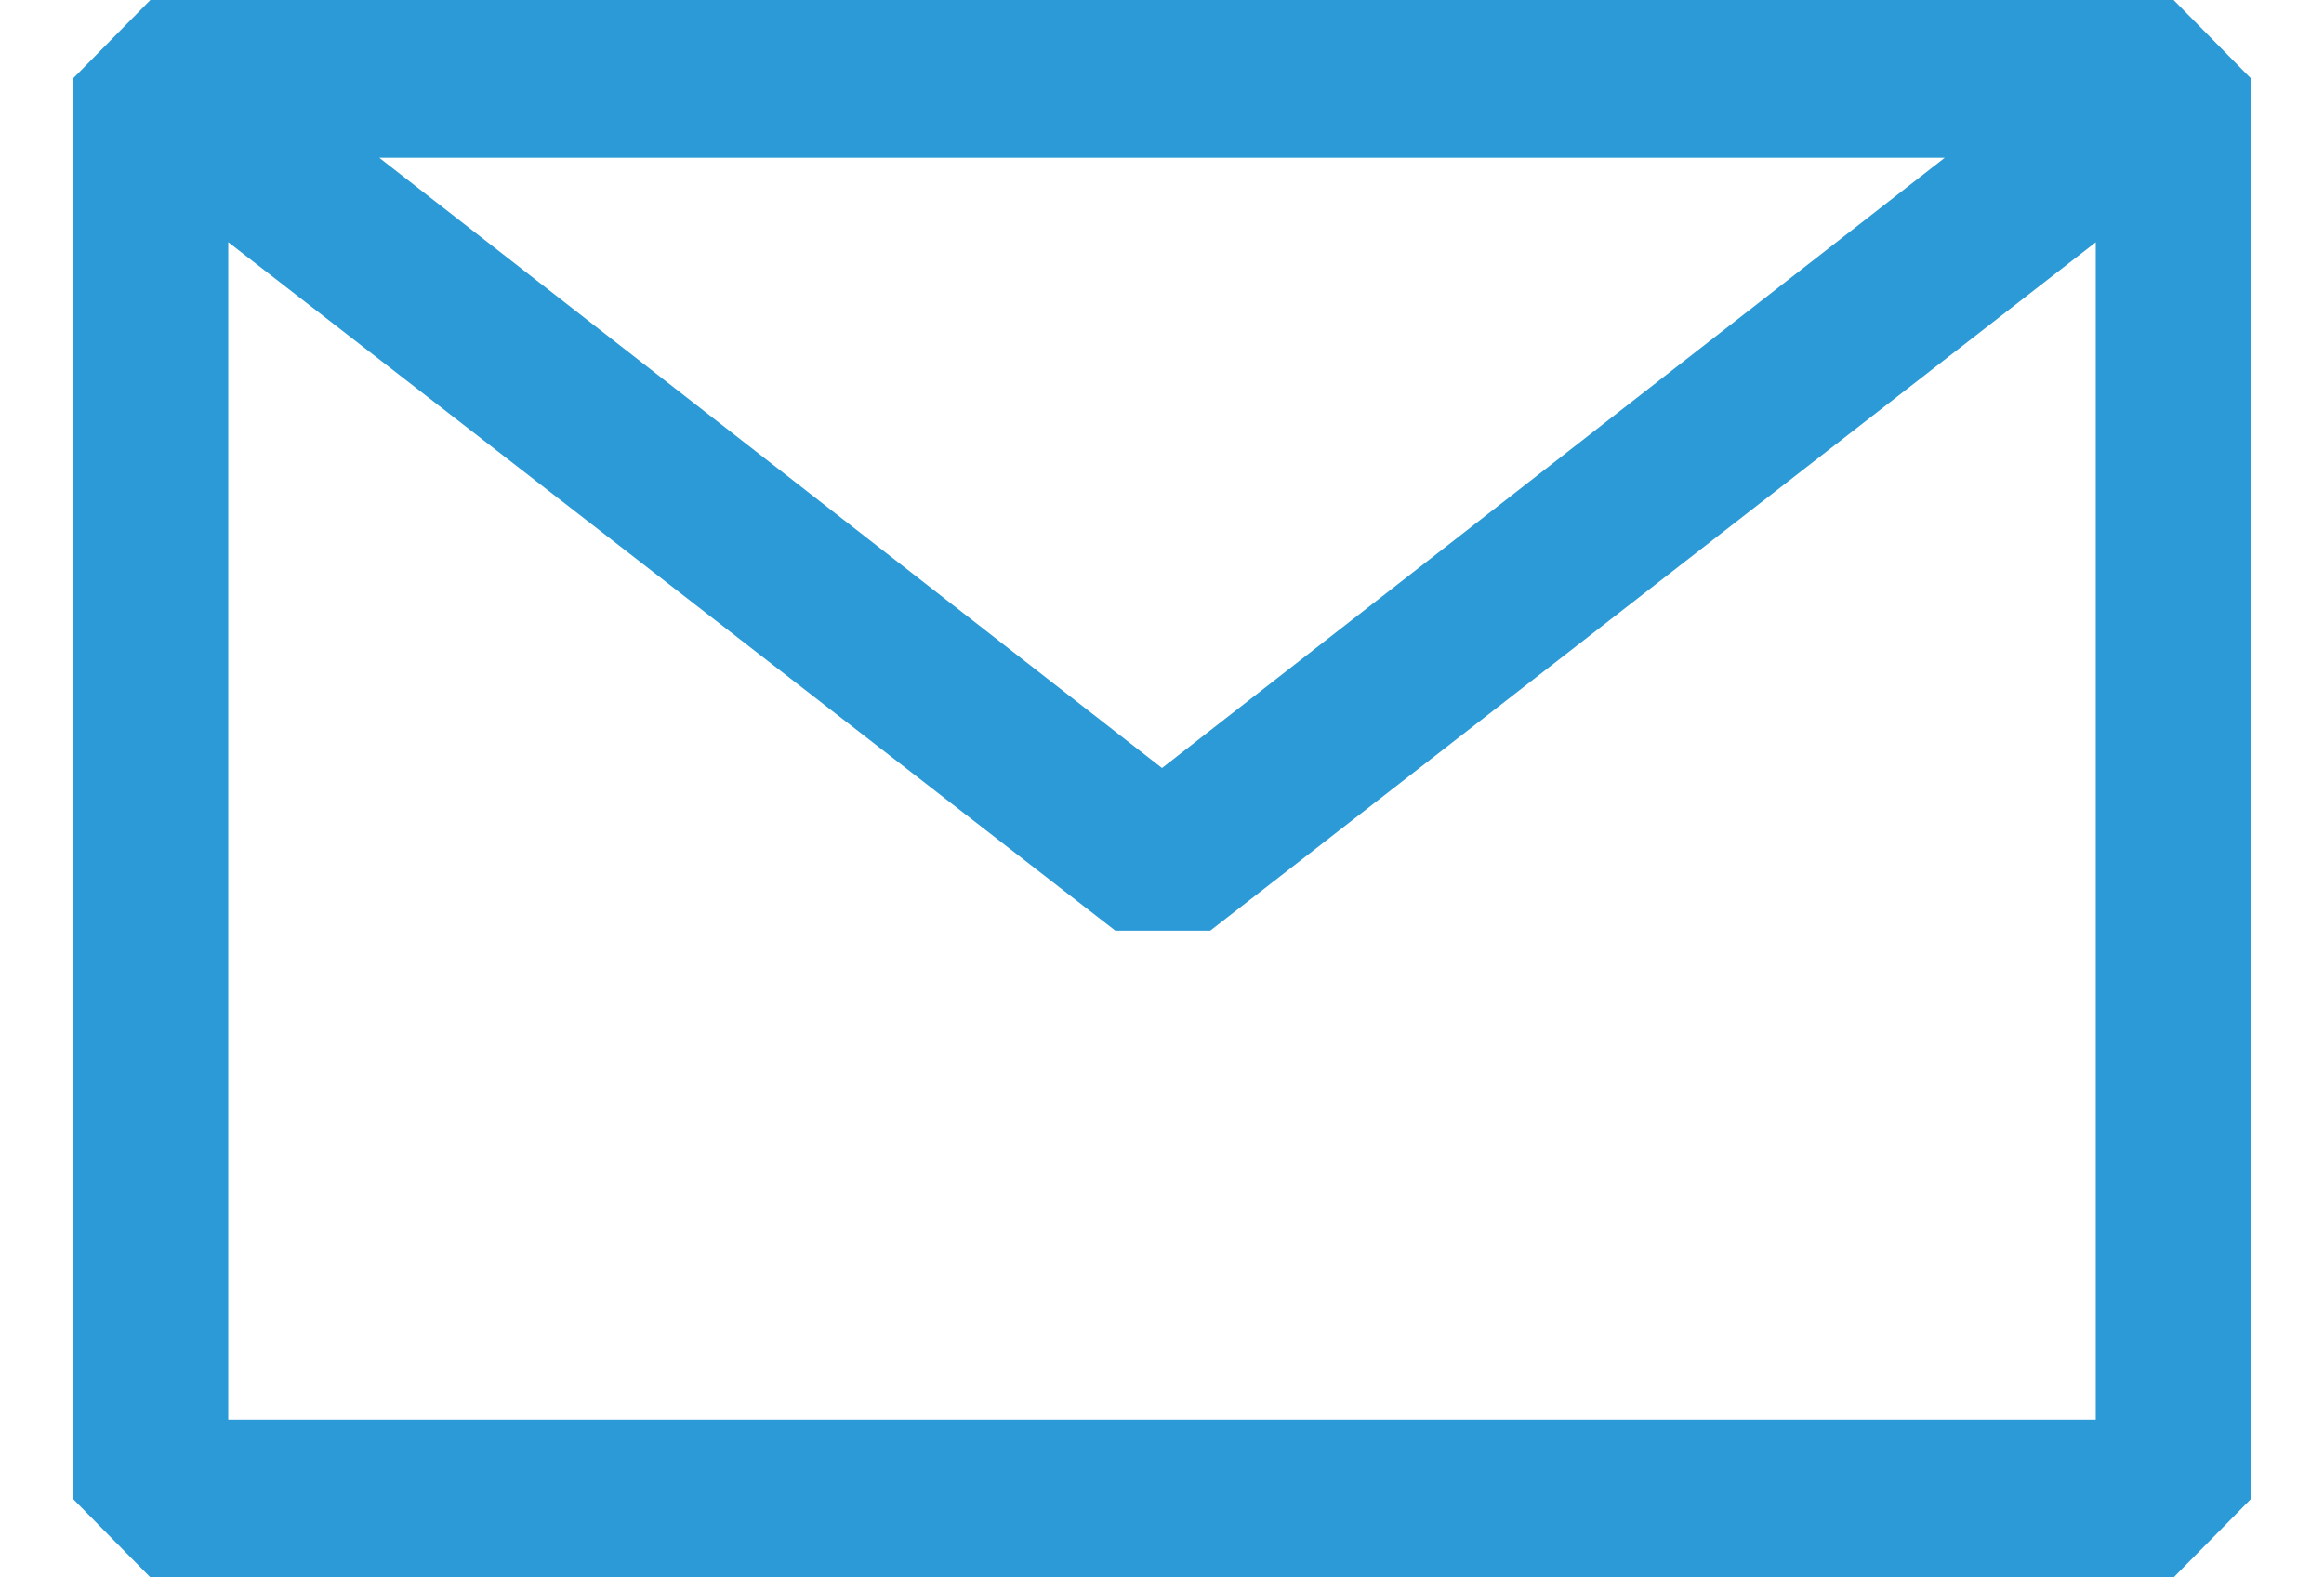
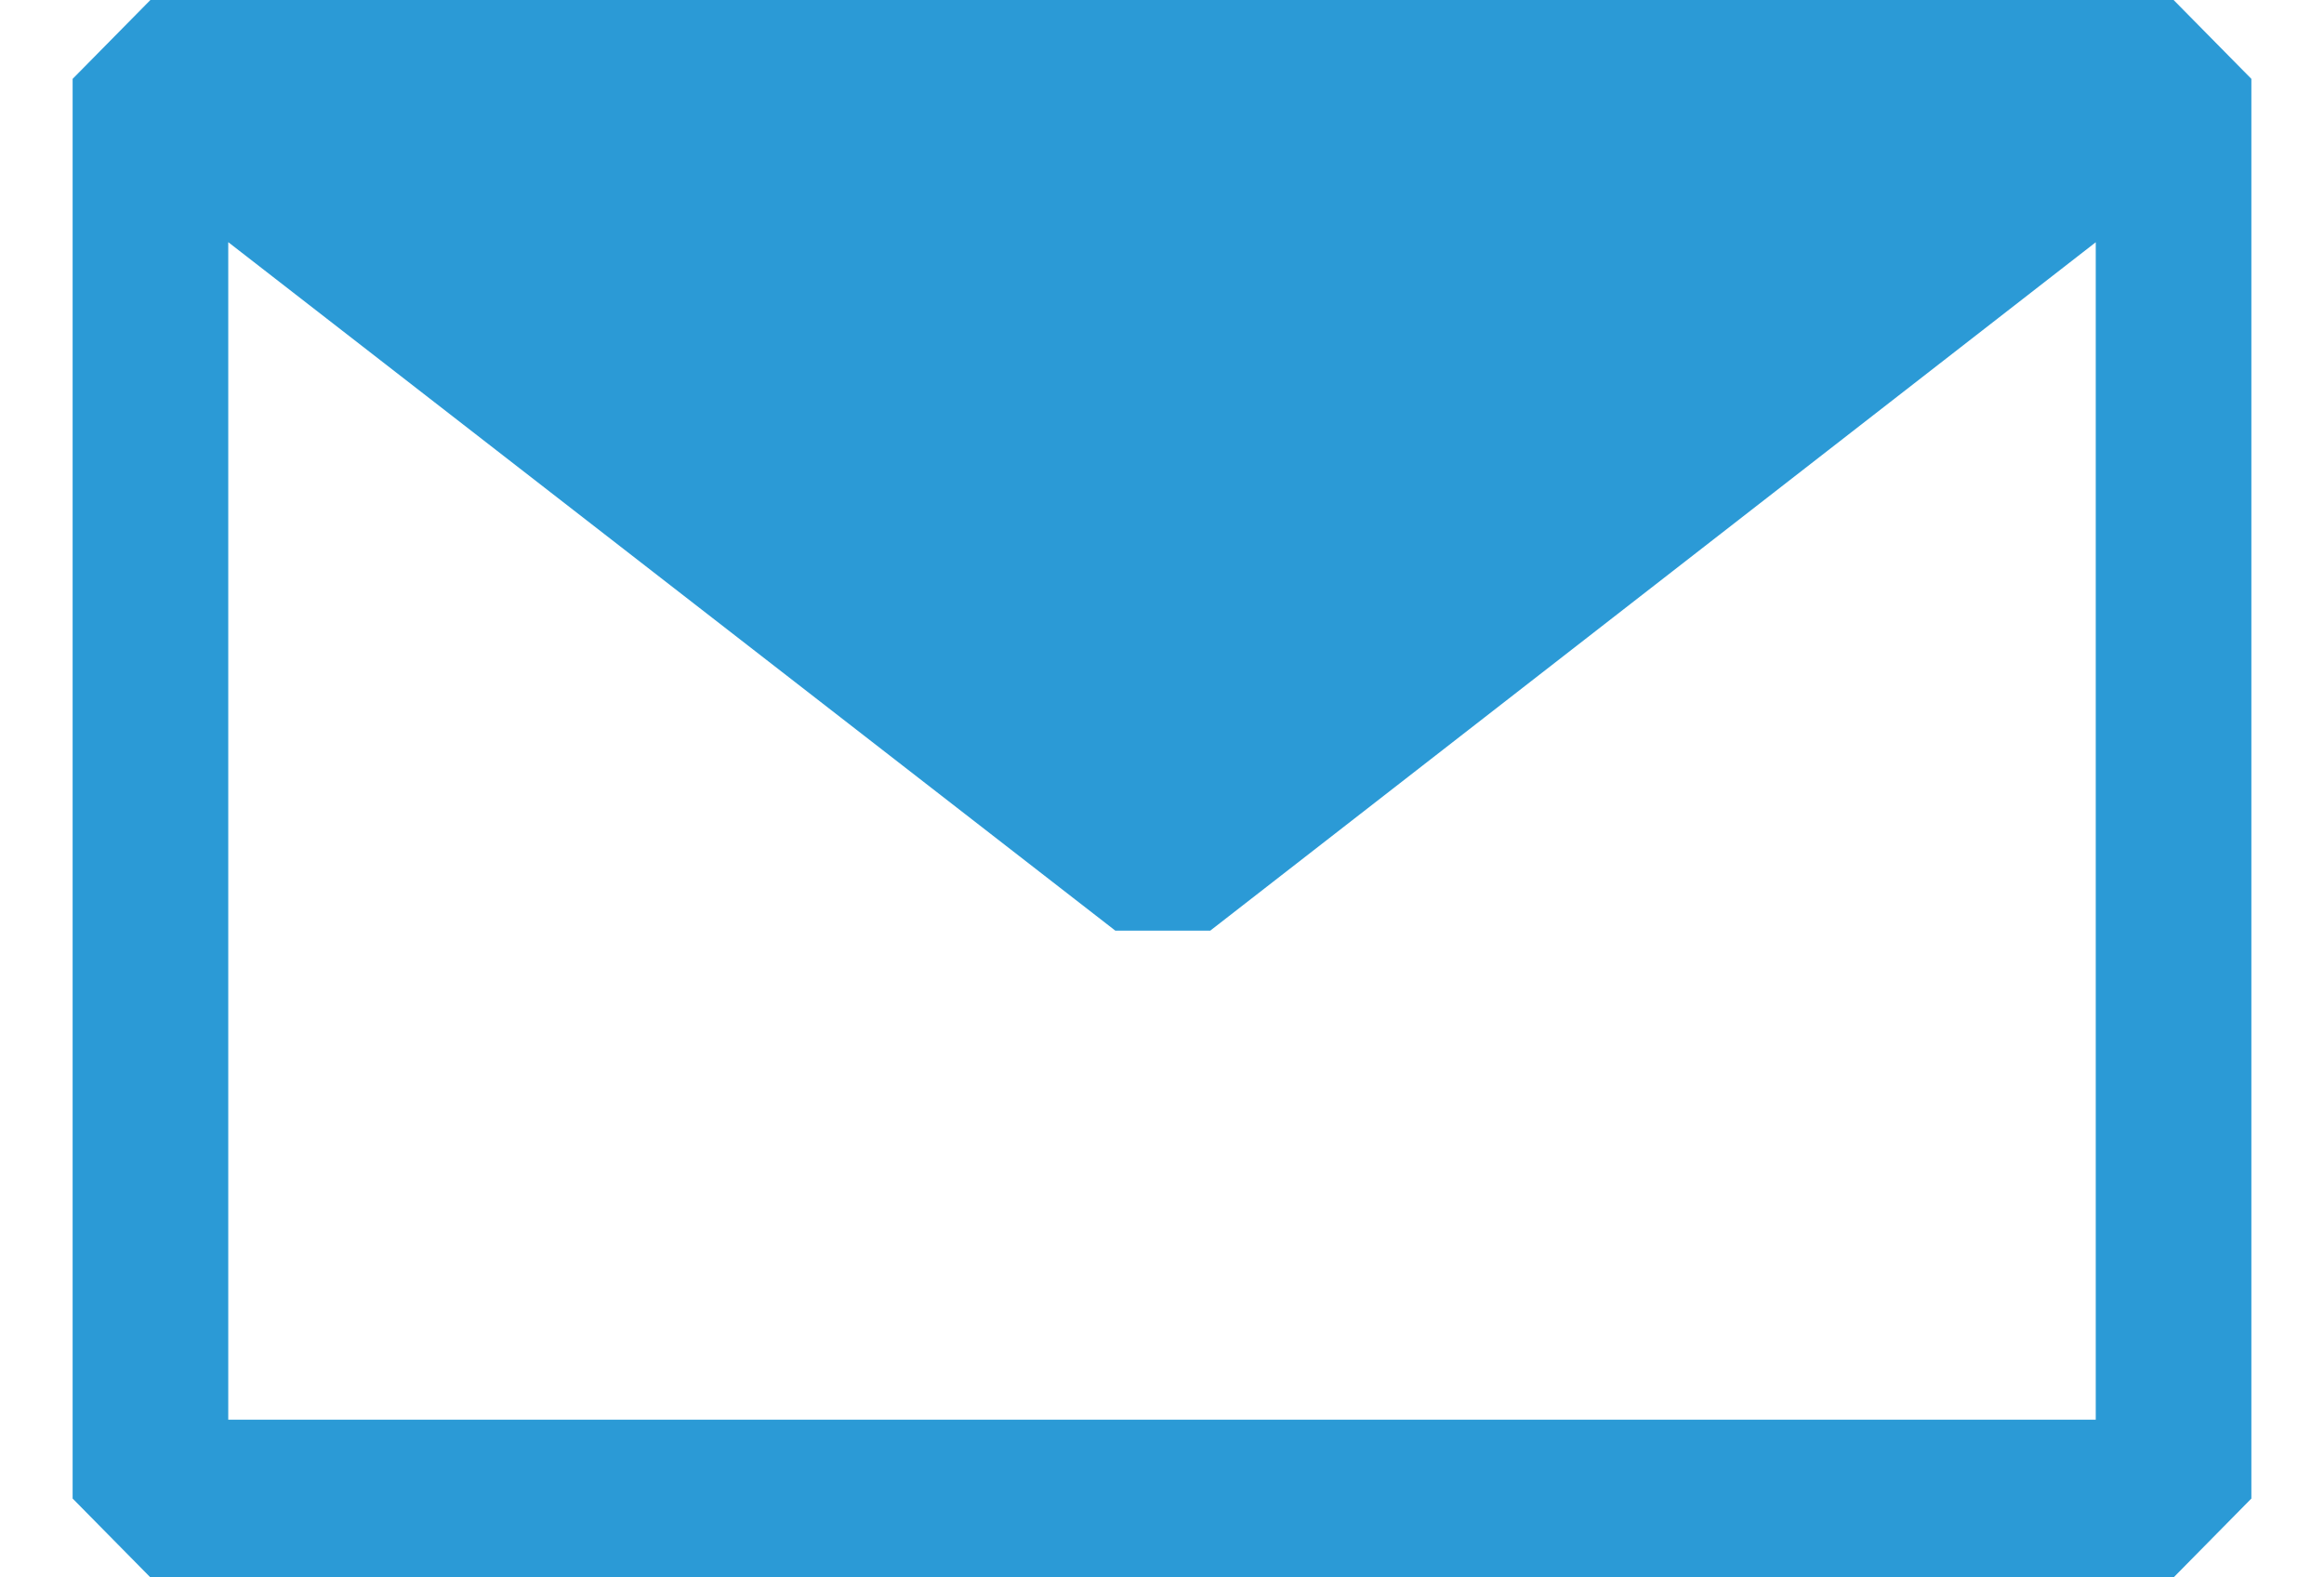
<svg xmlns="http://www.w3.org/2000/svg" width="28" height="19" viewBox="0 0 28 19" fill="none">
-   <path fill-rule="evenodd" clip-rule="evenodd" d="M0.875 0.95L1.812 0H26.188L27.125 0.95V18.05L26.188 19H1.812L0.875 18.05V0.95ZM2.75 2.917V17.1H25.25V2.918L14.581 11.21H13.438L2.75 2.917ZM23.431 1.9H4.569L14 9.251L23.431 1.9Z" fill="#2B9AD6" />
+   <path fill-rule="evenodd" clip-rule="evenodd" d="M0.875 0.95L1.812 0H26.188L27.125 0.95V18.05L26.188 19H1.812L0.875 18.05V0.95ZM2.75 2.917V17.1H25.25V2.918L14.581 11.21H13.438L2.75 2.917ZM23.431 1.9H4.569L23.431 1.9Z" fill="#2B9AD6" />
</svg>